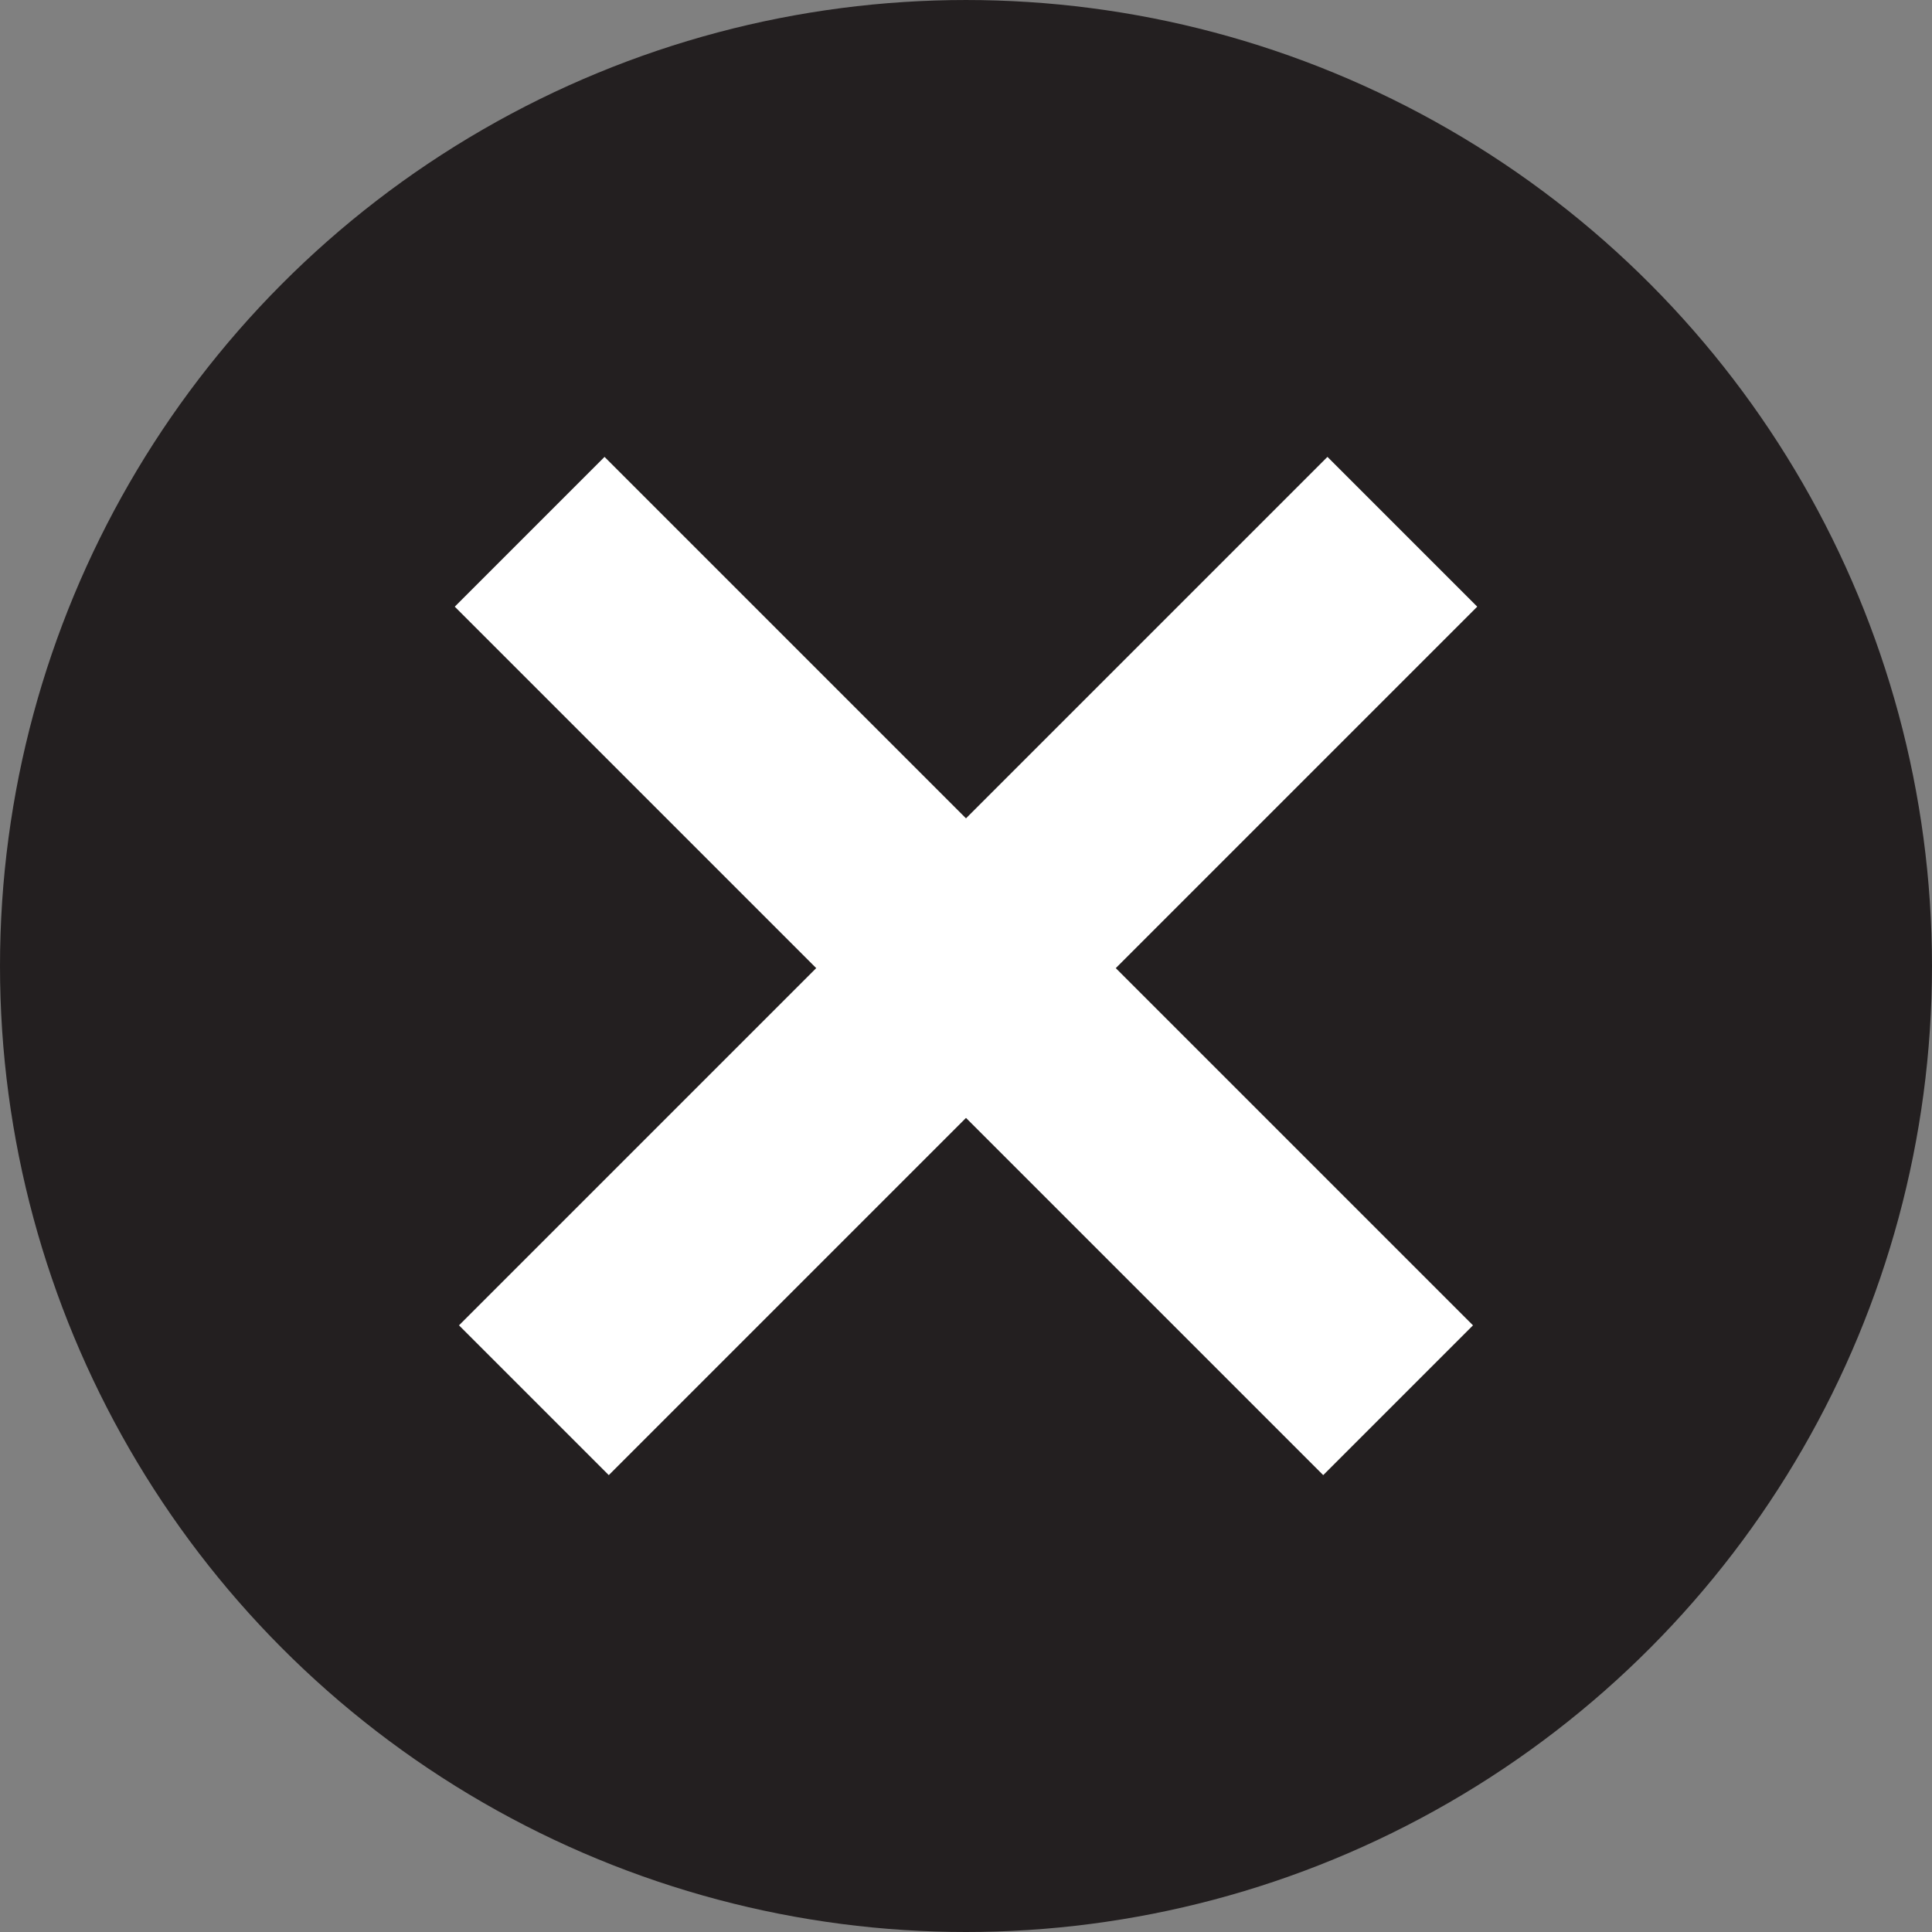
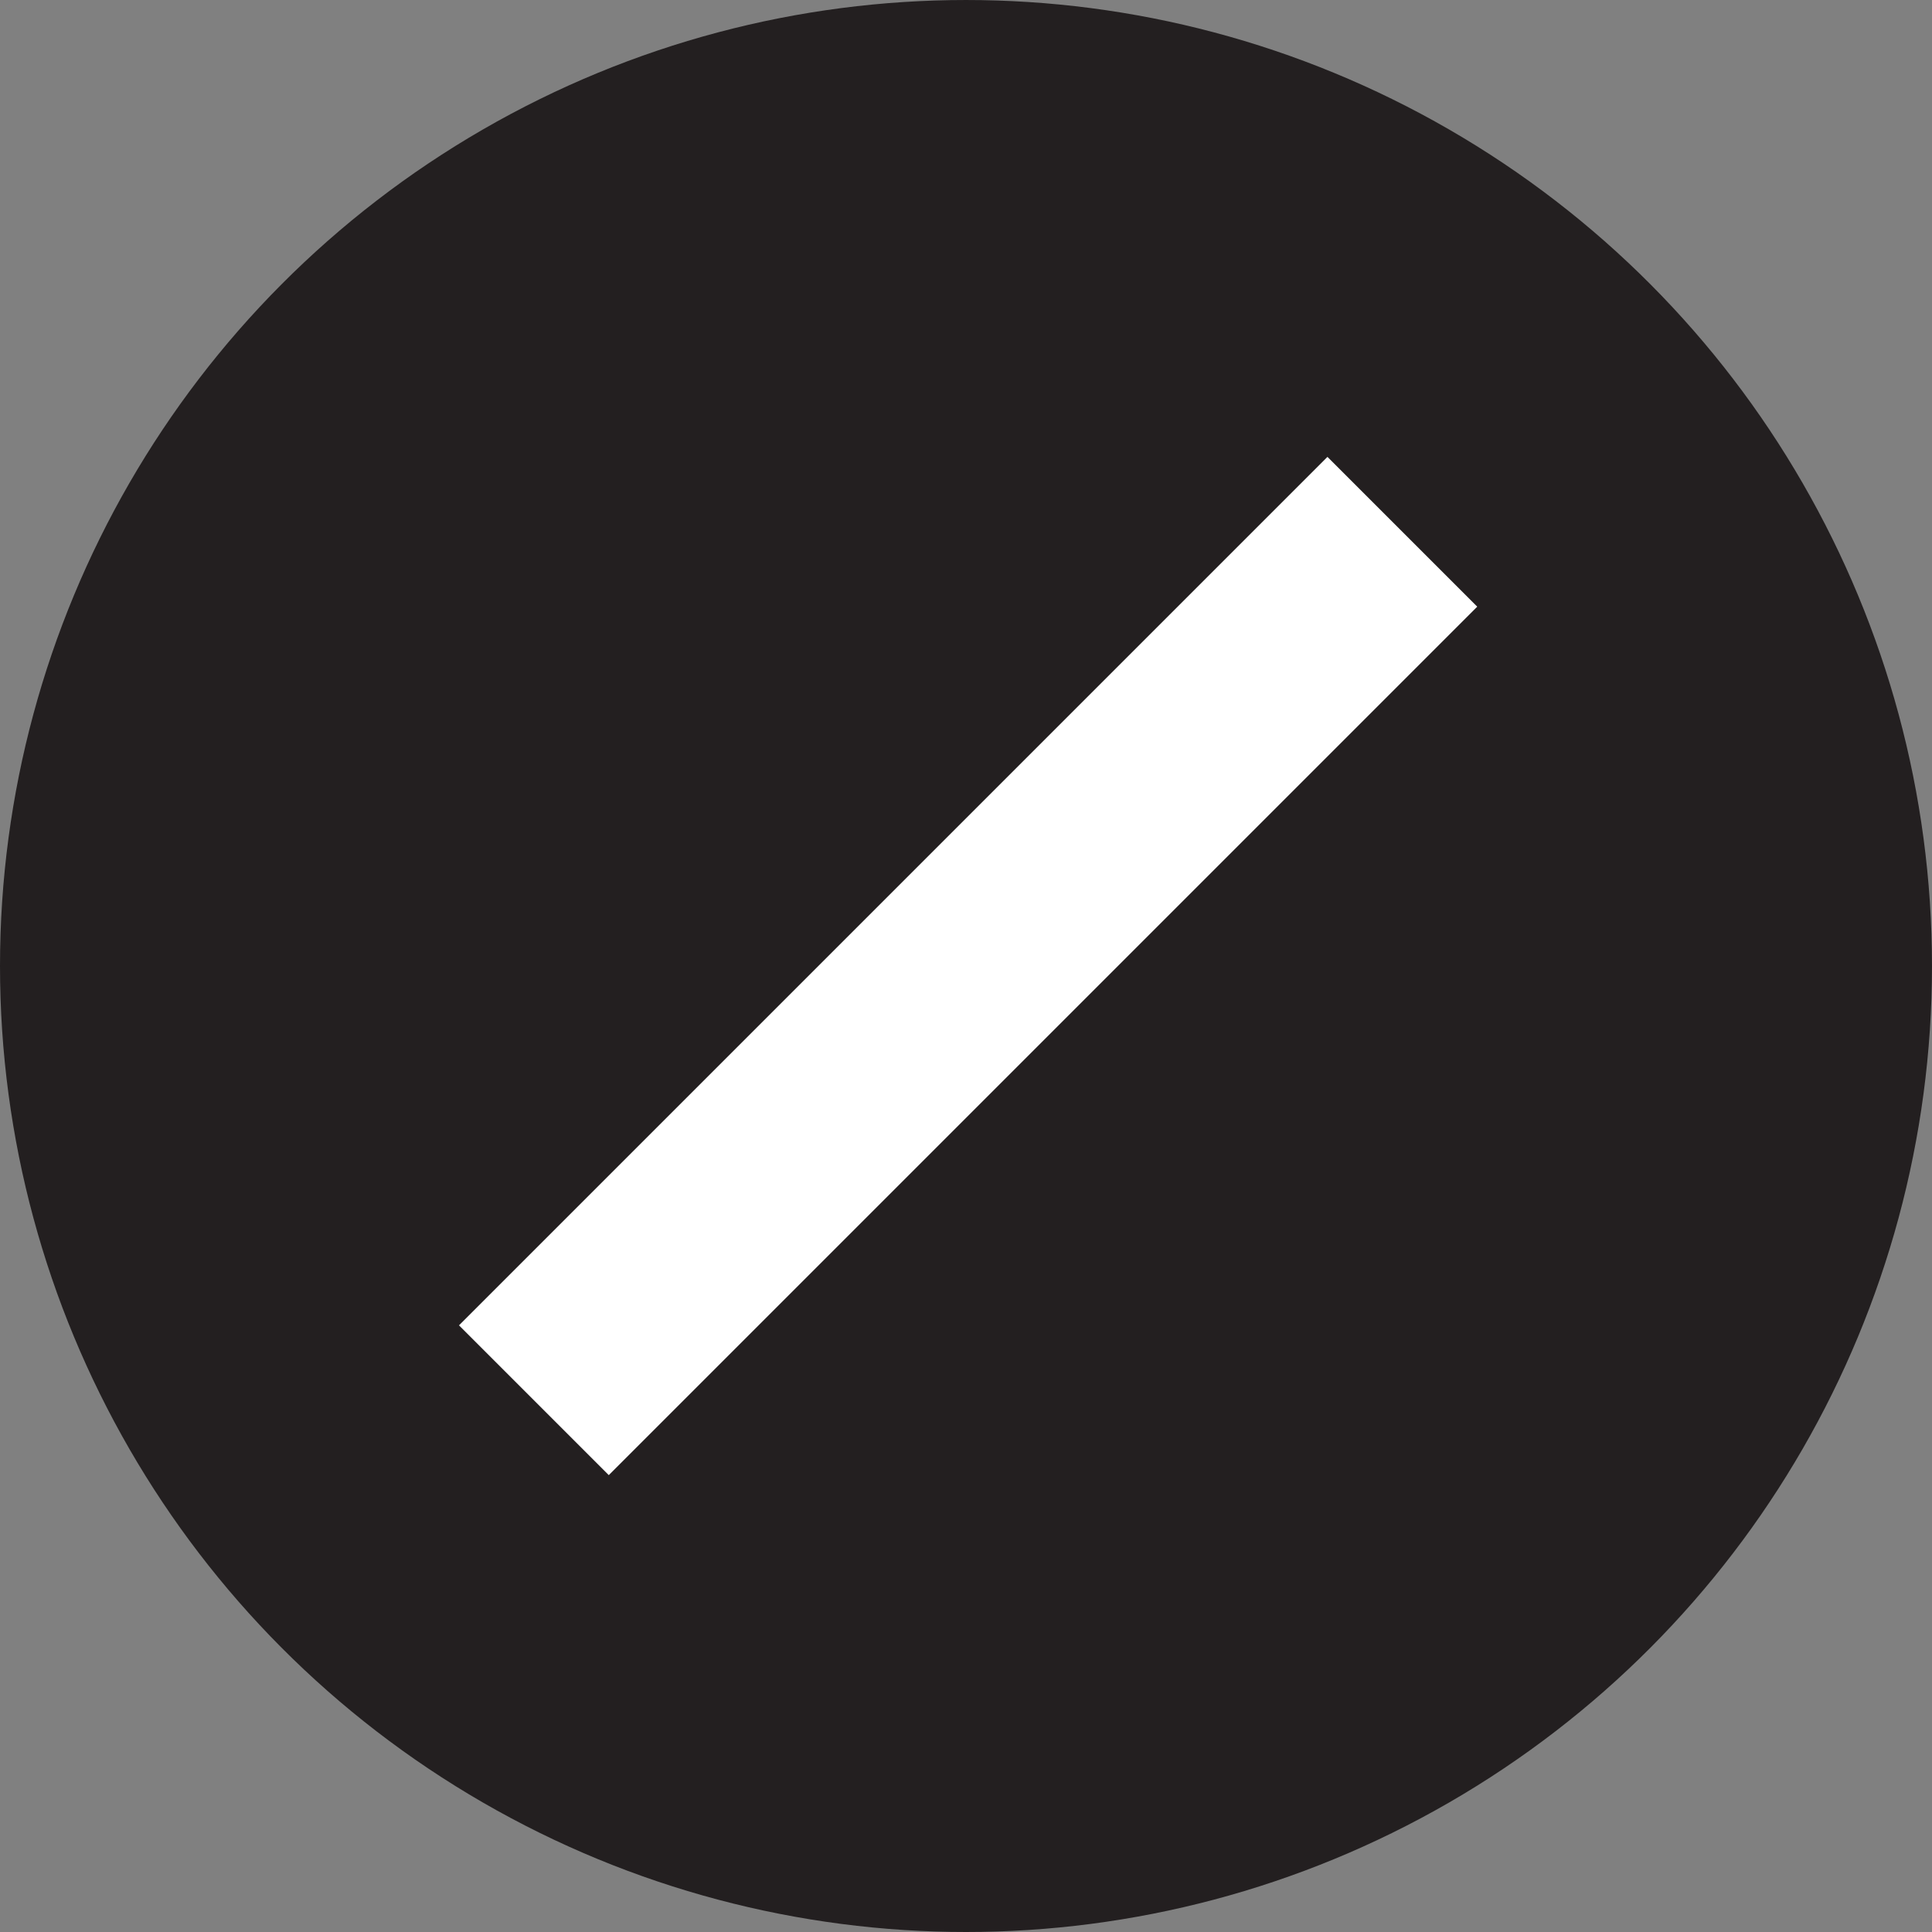
<svg xmlns="http://www.w3.org/2000/svg" version="1.1" id="Layer_1" x="0px" y="0px" width="228.025px" height="228.024px" viewBox="226.933 113.14 228.025 228.024" enable-background="new 226.933 113.14 228.025 228.024" xml:space="preserve">
  <rect x="226.933" y="113.14" width="228.025" height="228.024" fill="#808080" stroke="none" />
  <circle fill="#231F20" cx="340.945" cy="227.153" r="114.012" />
  <g>
    <line fill="none" stroke="#FFFFFF" stroke-width="25" stroke-miterlimit="10" x1="289.945" y1="278.403" x2="392.445" y2="175.903" />
-     <line fill="none" stroke="#FFFFFF" stroke-width="25" stroke-miterlimit="10" x1="391.945" y1="278.403" x2="289.445" y2="175.903" />
  </g>
</svg>